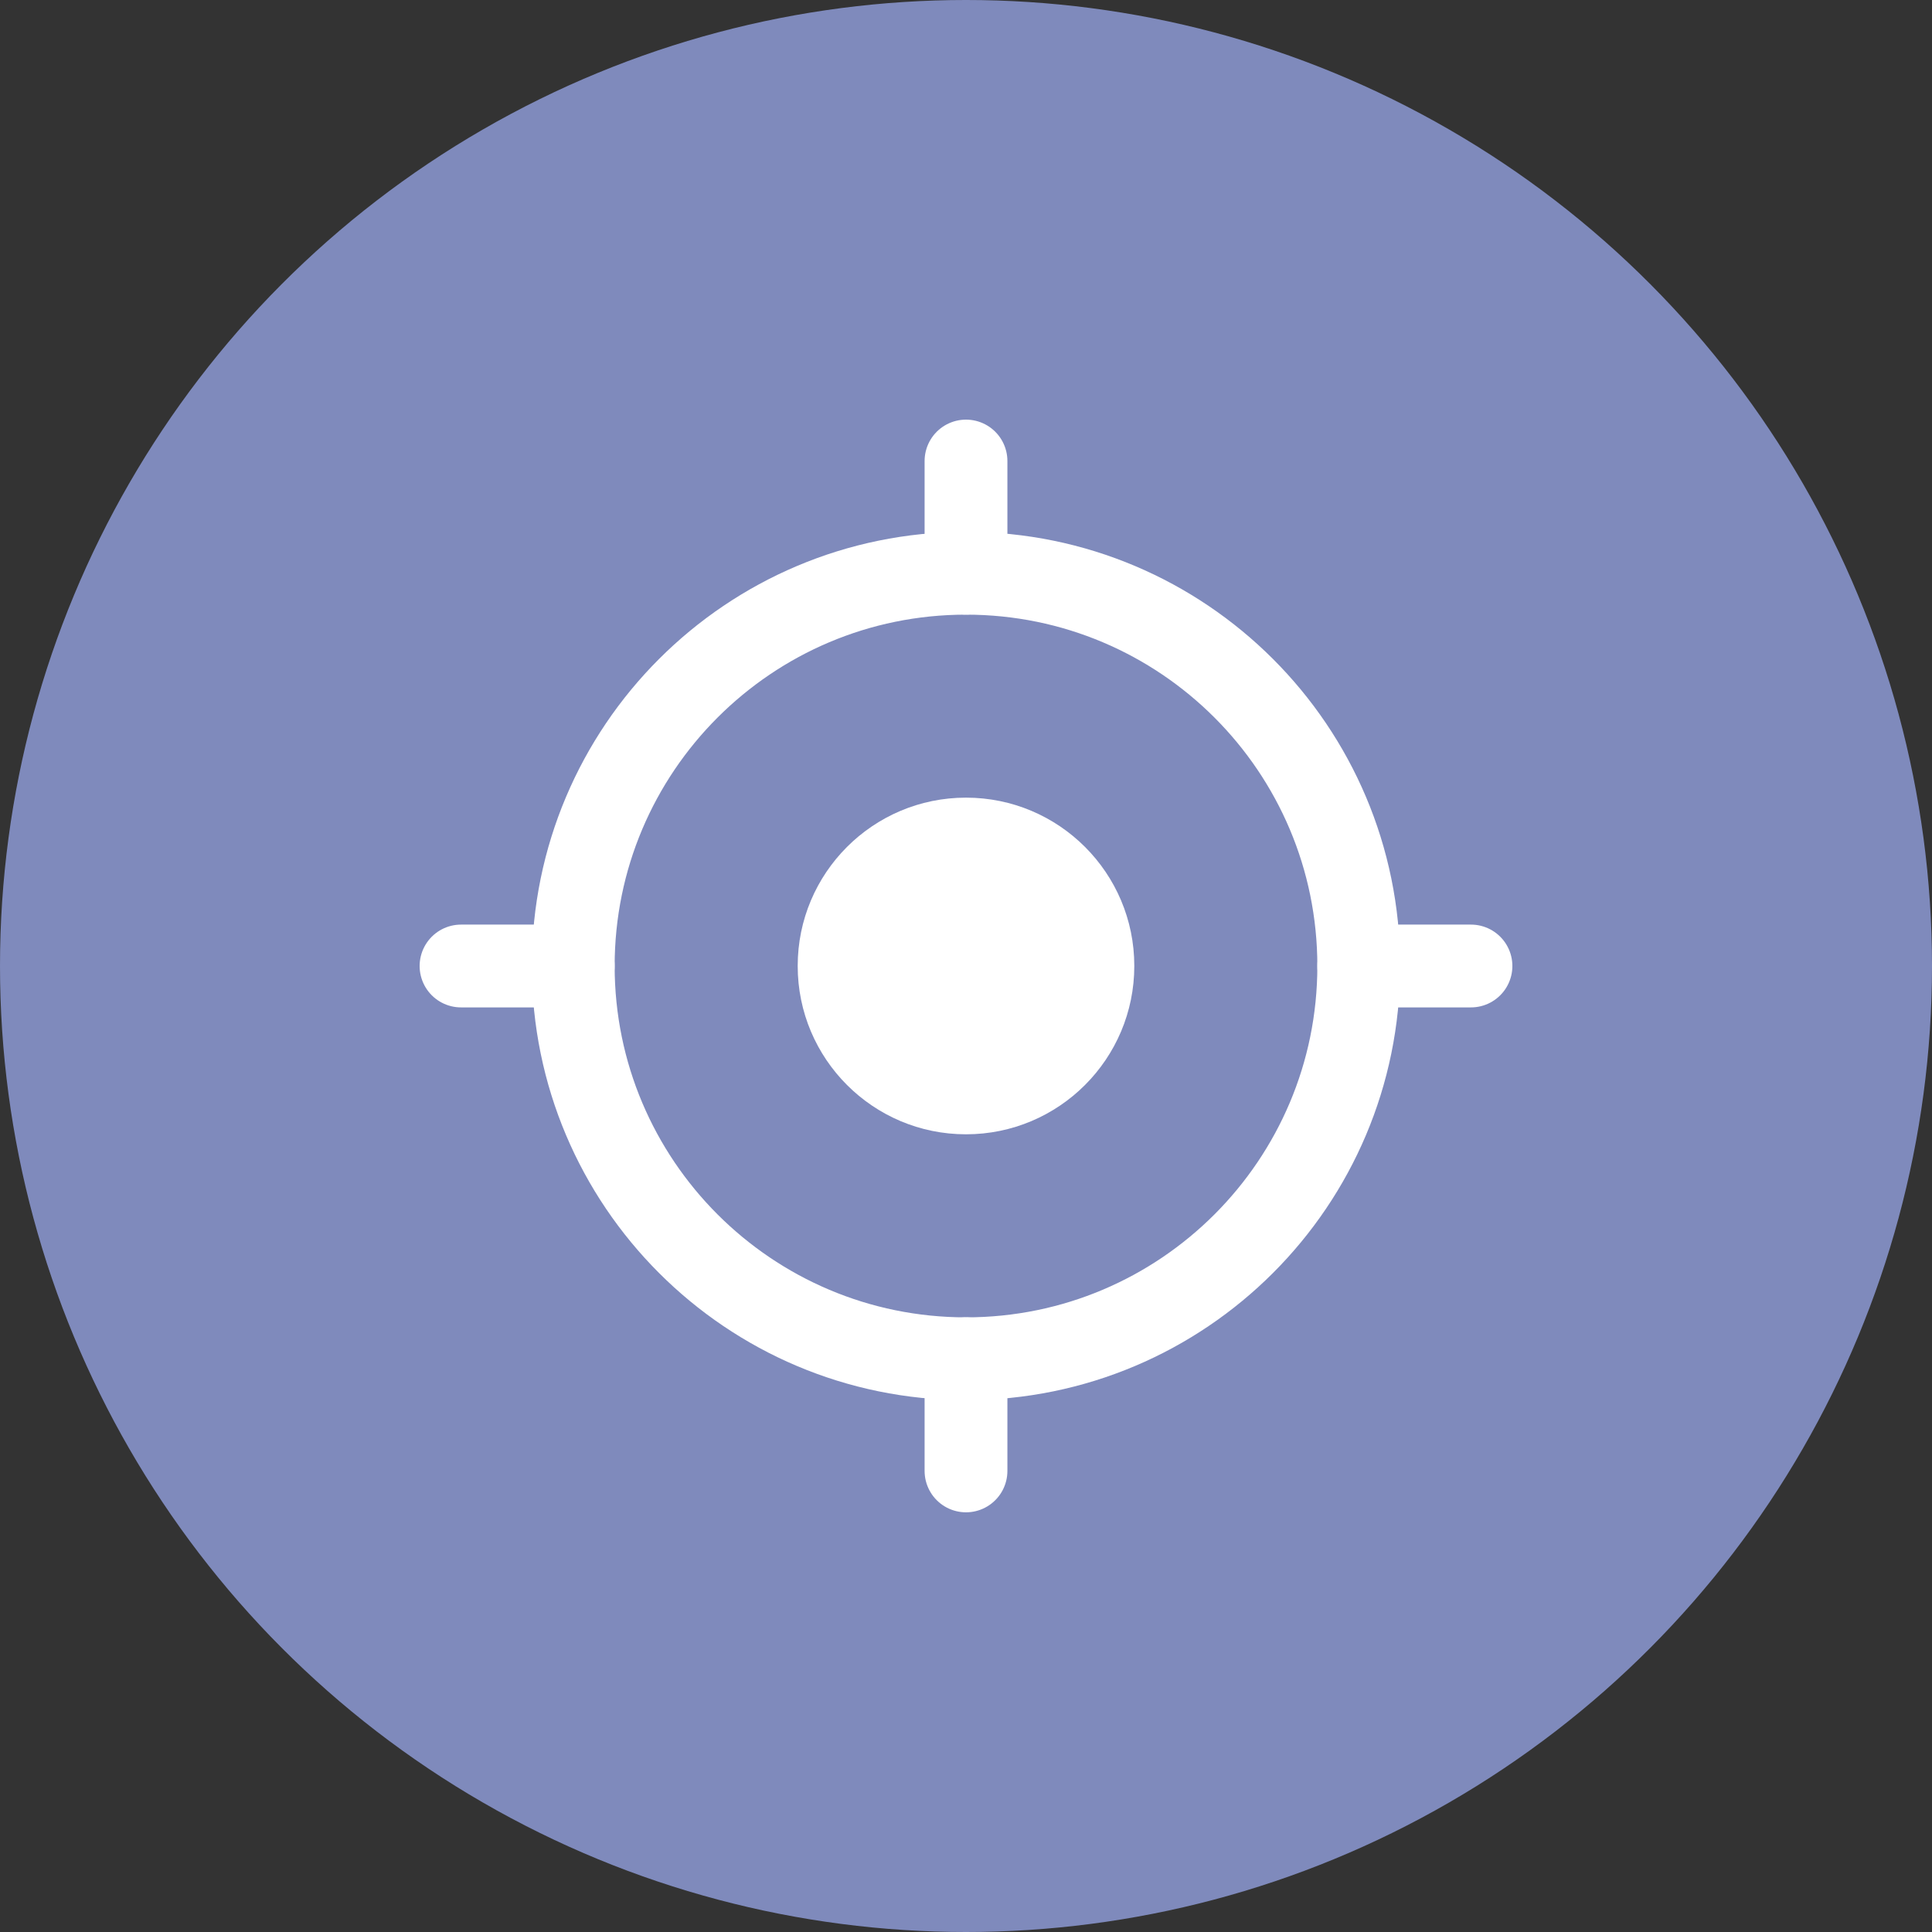
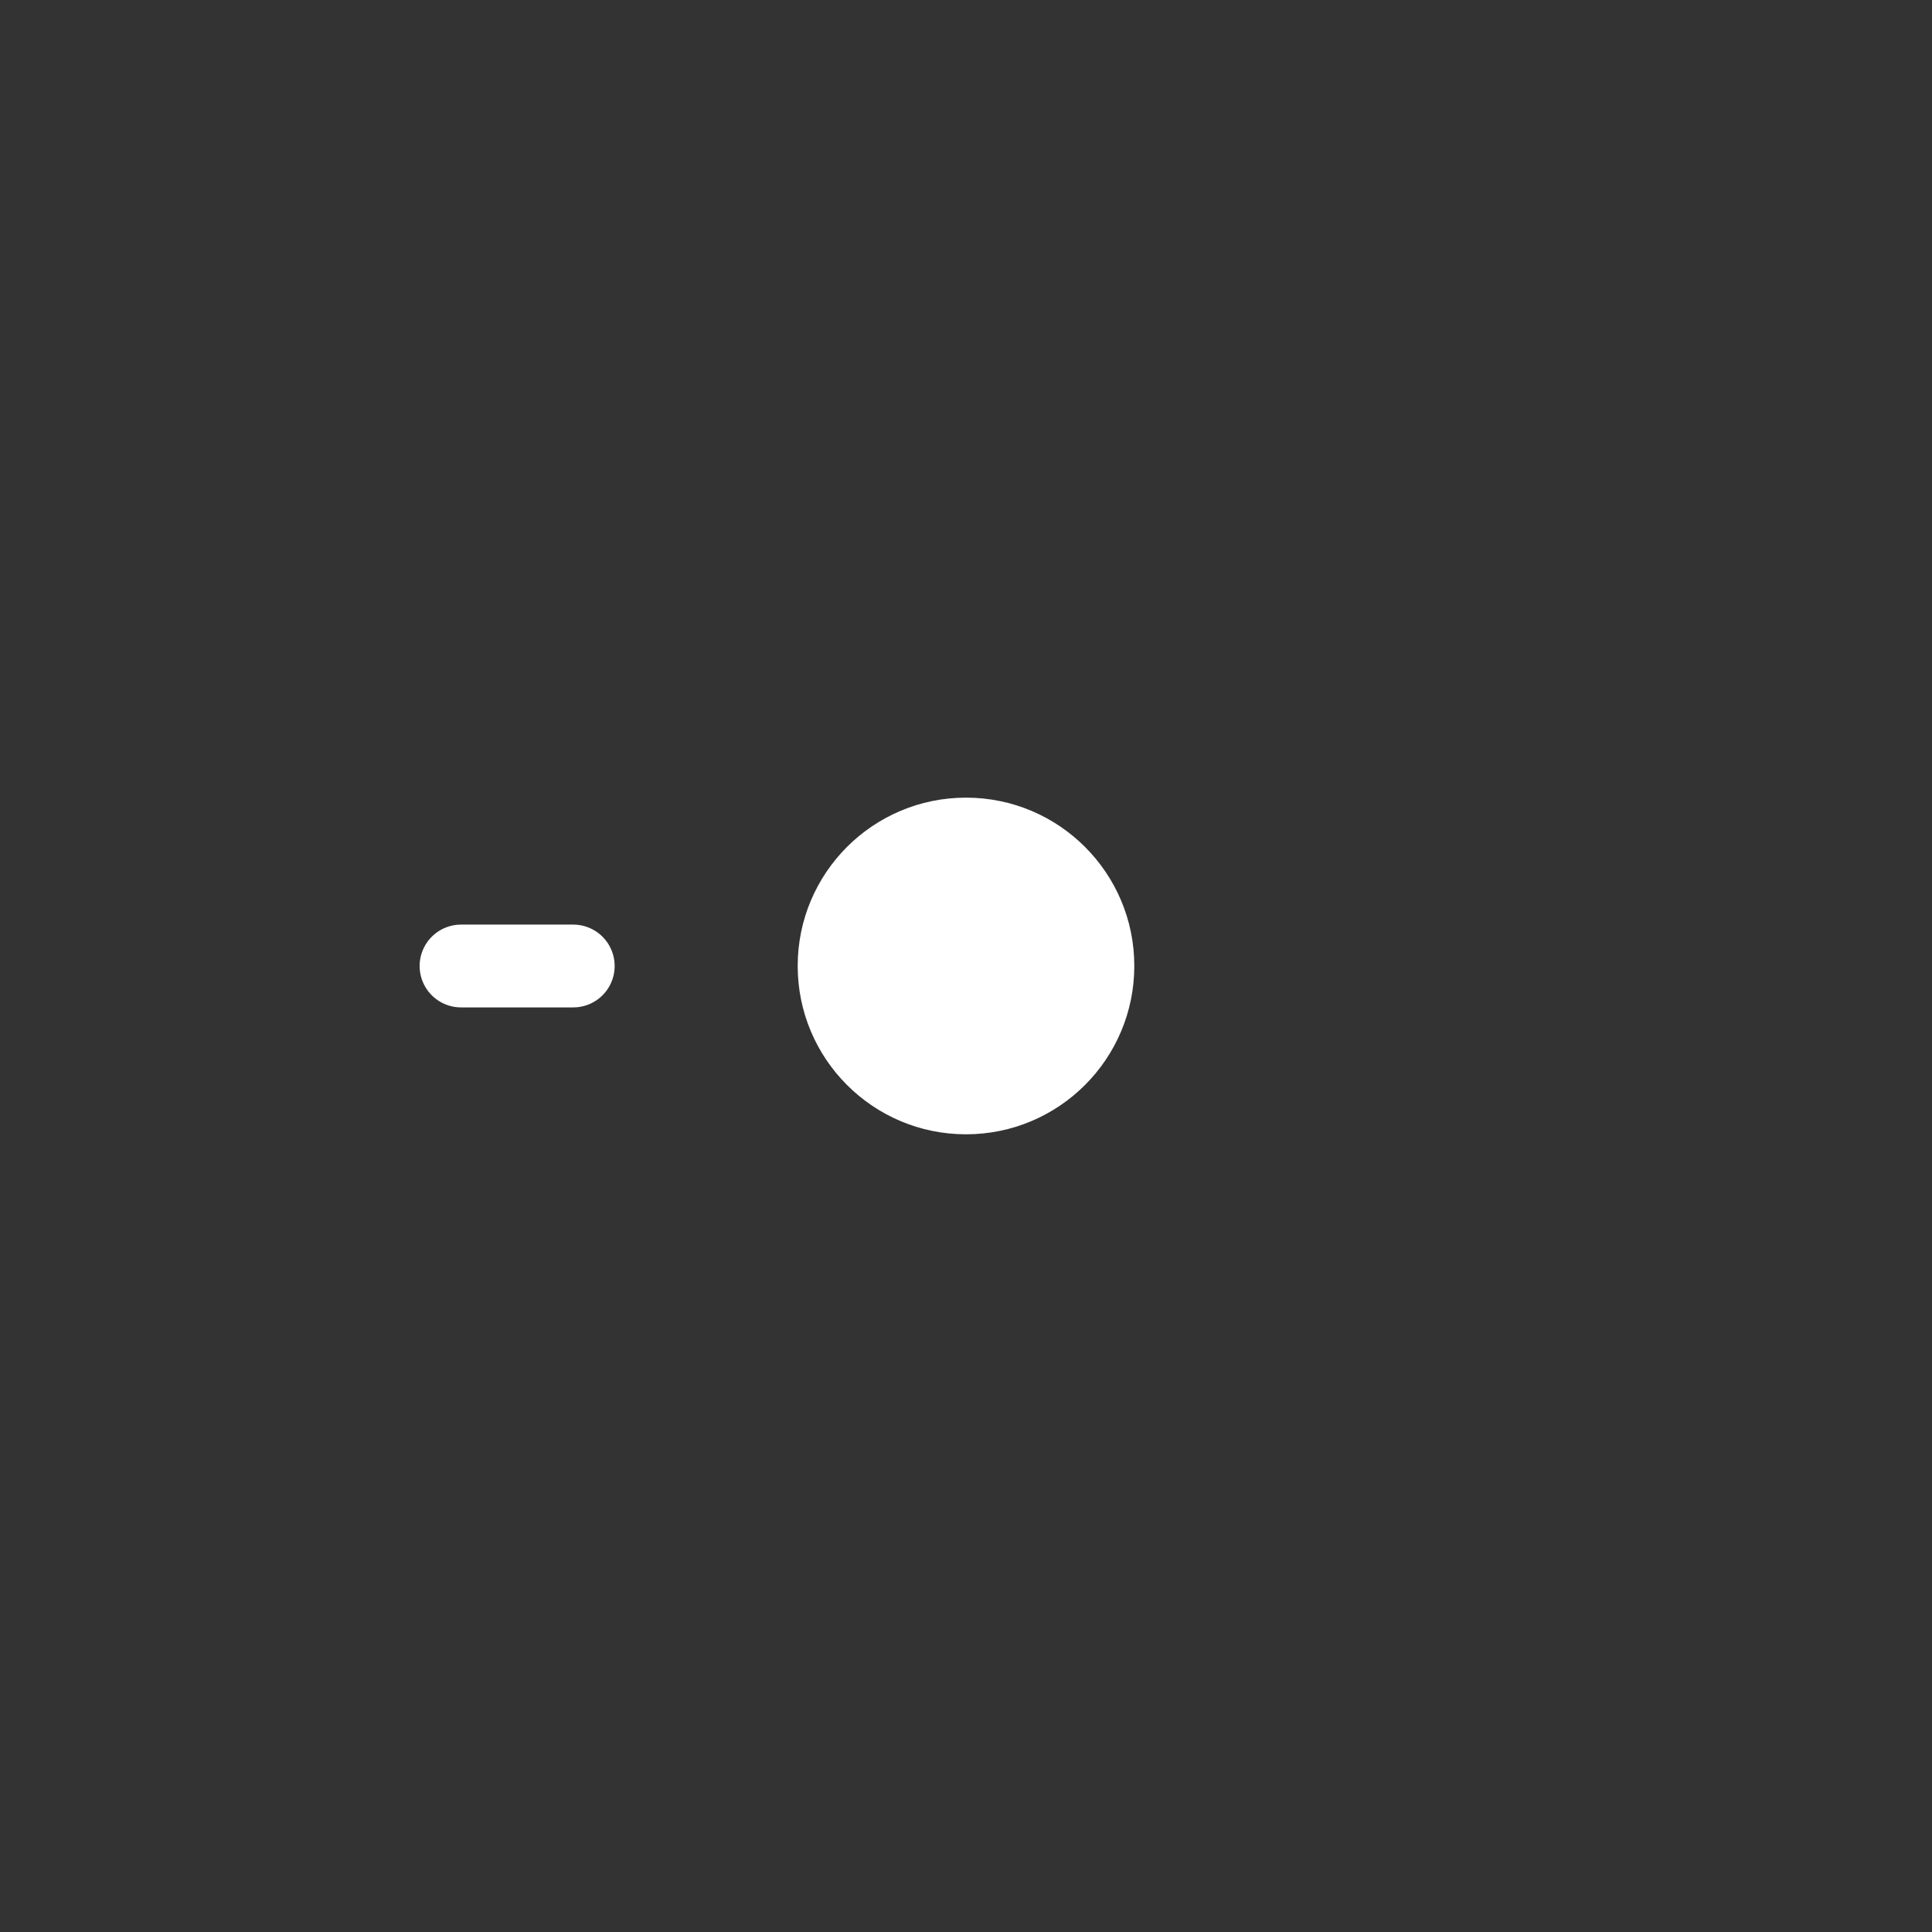
<svg xmlns="http://www.w3.org/2000/svg" width="35" height="35" viewBox="0 0 35 35" fill="none">
  <rect x="0" y="0" width="35" height="35" fill="#333333" stroke="none" />
-   <circle cx="17.5" cy="17.5" r="17.5" fill="#7F8ABC" />
-   <path d="M17.5 24.615C13.571 24.615 10.385 21.429 10.385 17.5C10.385 13.57 13.571 10.385 17.5 10.385C21.43 10.385 24.615 13.57 24.615 17.5C24.615 21.429 21.43 24.615 17.5 24.615Z" stroke="white" stroke-width="1.5" stroke-linecap="round" stroke-linejoin="round" />
  <path d="M17.5 20.549C15.816 20.549 14.451 19.183 14.451 17.499C14.451 15.815 15.816 14.45 17.5 14.45C19.184 14.45 20.549 15.815 20.549 17.499C20.549 19.183 19.184 20.549 17.5 20.549Z" fill="white" />
-   <path d="M17.5 24.614V26.647" stroke="white" stroke-width="1.5" stroke-linecap="round" stroke-linejoin="round" />
-   <path d="M24.615 17.5H26.648" stroke="white" stroke-width="1.5" stroke-linecap="round" stroke-linejoin="round" />
-   <path d="M17.5 10.384V8.352" stroke="white" stroke-width="1.5" stroke-linecap="round" stroke-linejoin="round" />
  <path d="M10.385 17.5H8.352" stroke="white" stroke-width="1.5" stroke-linecap="round" stroke-linejoin="round" />
</svg>